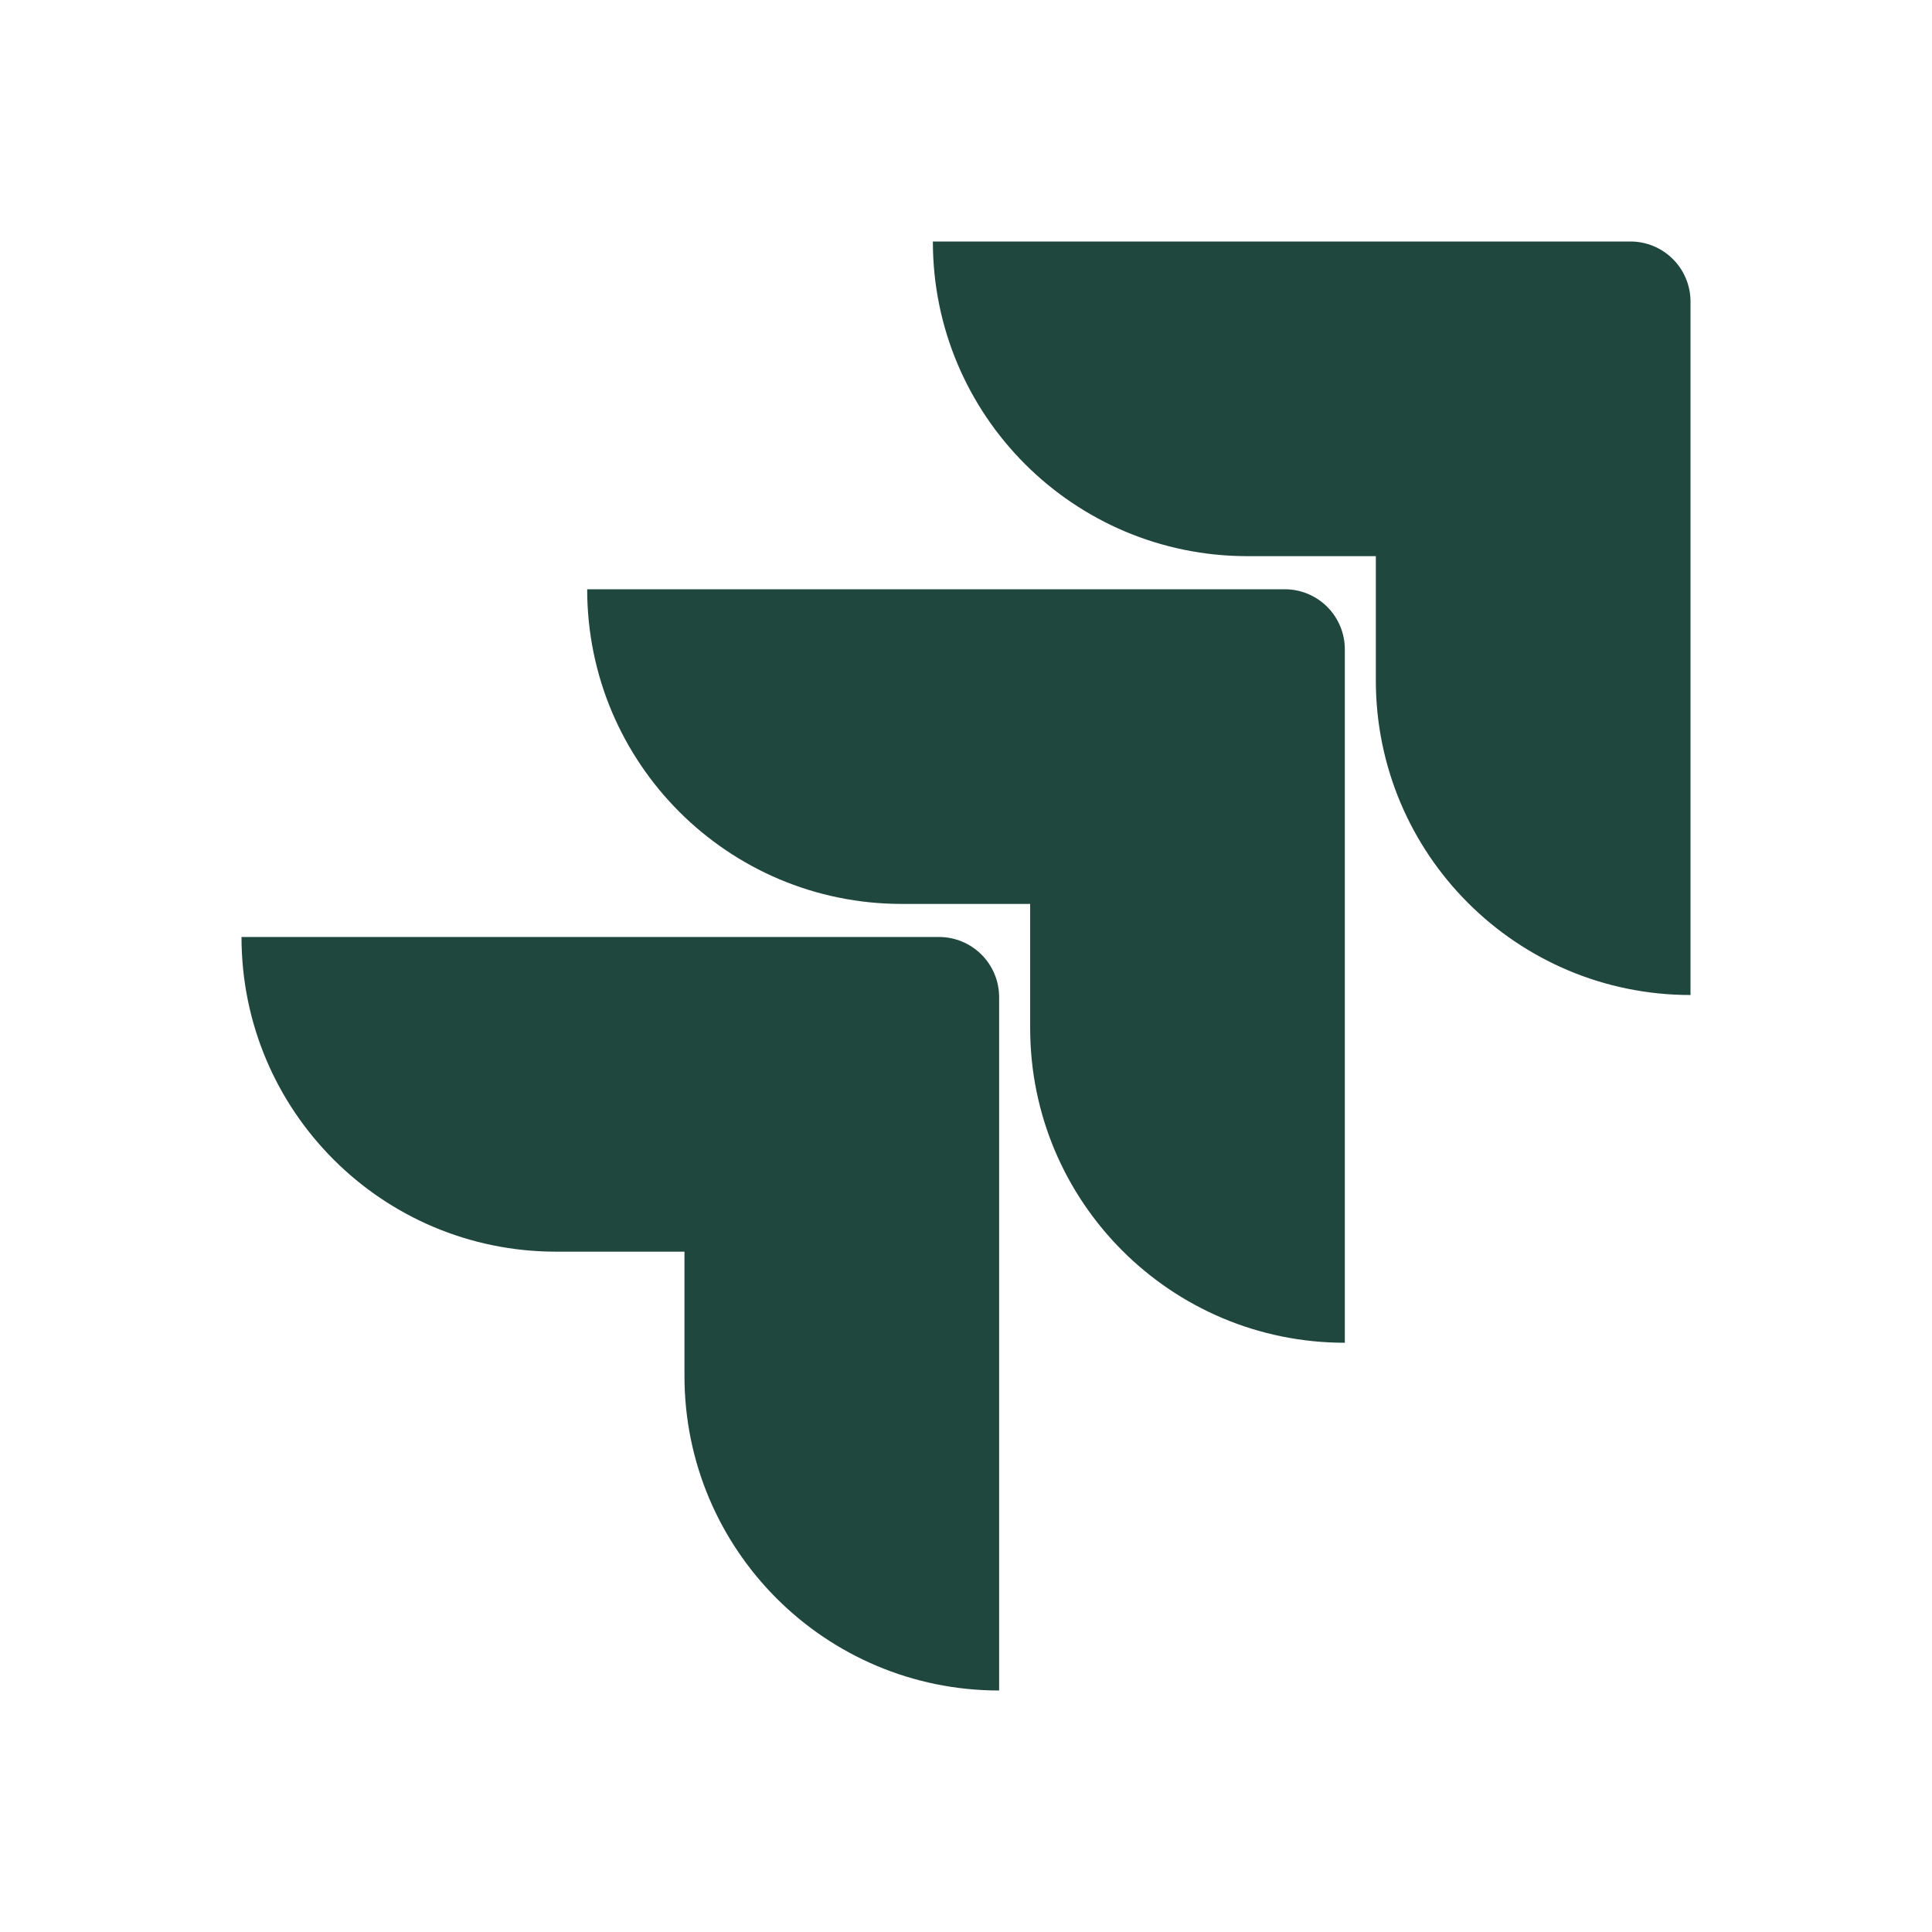
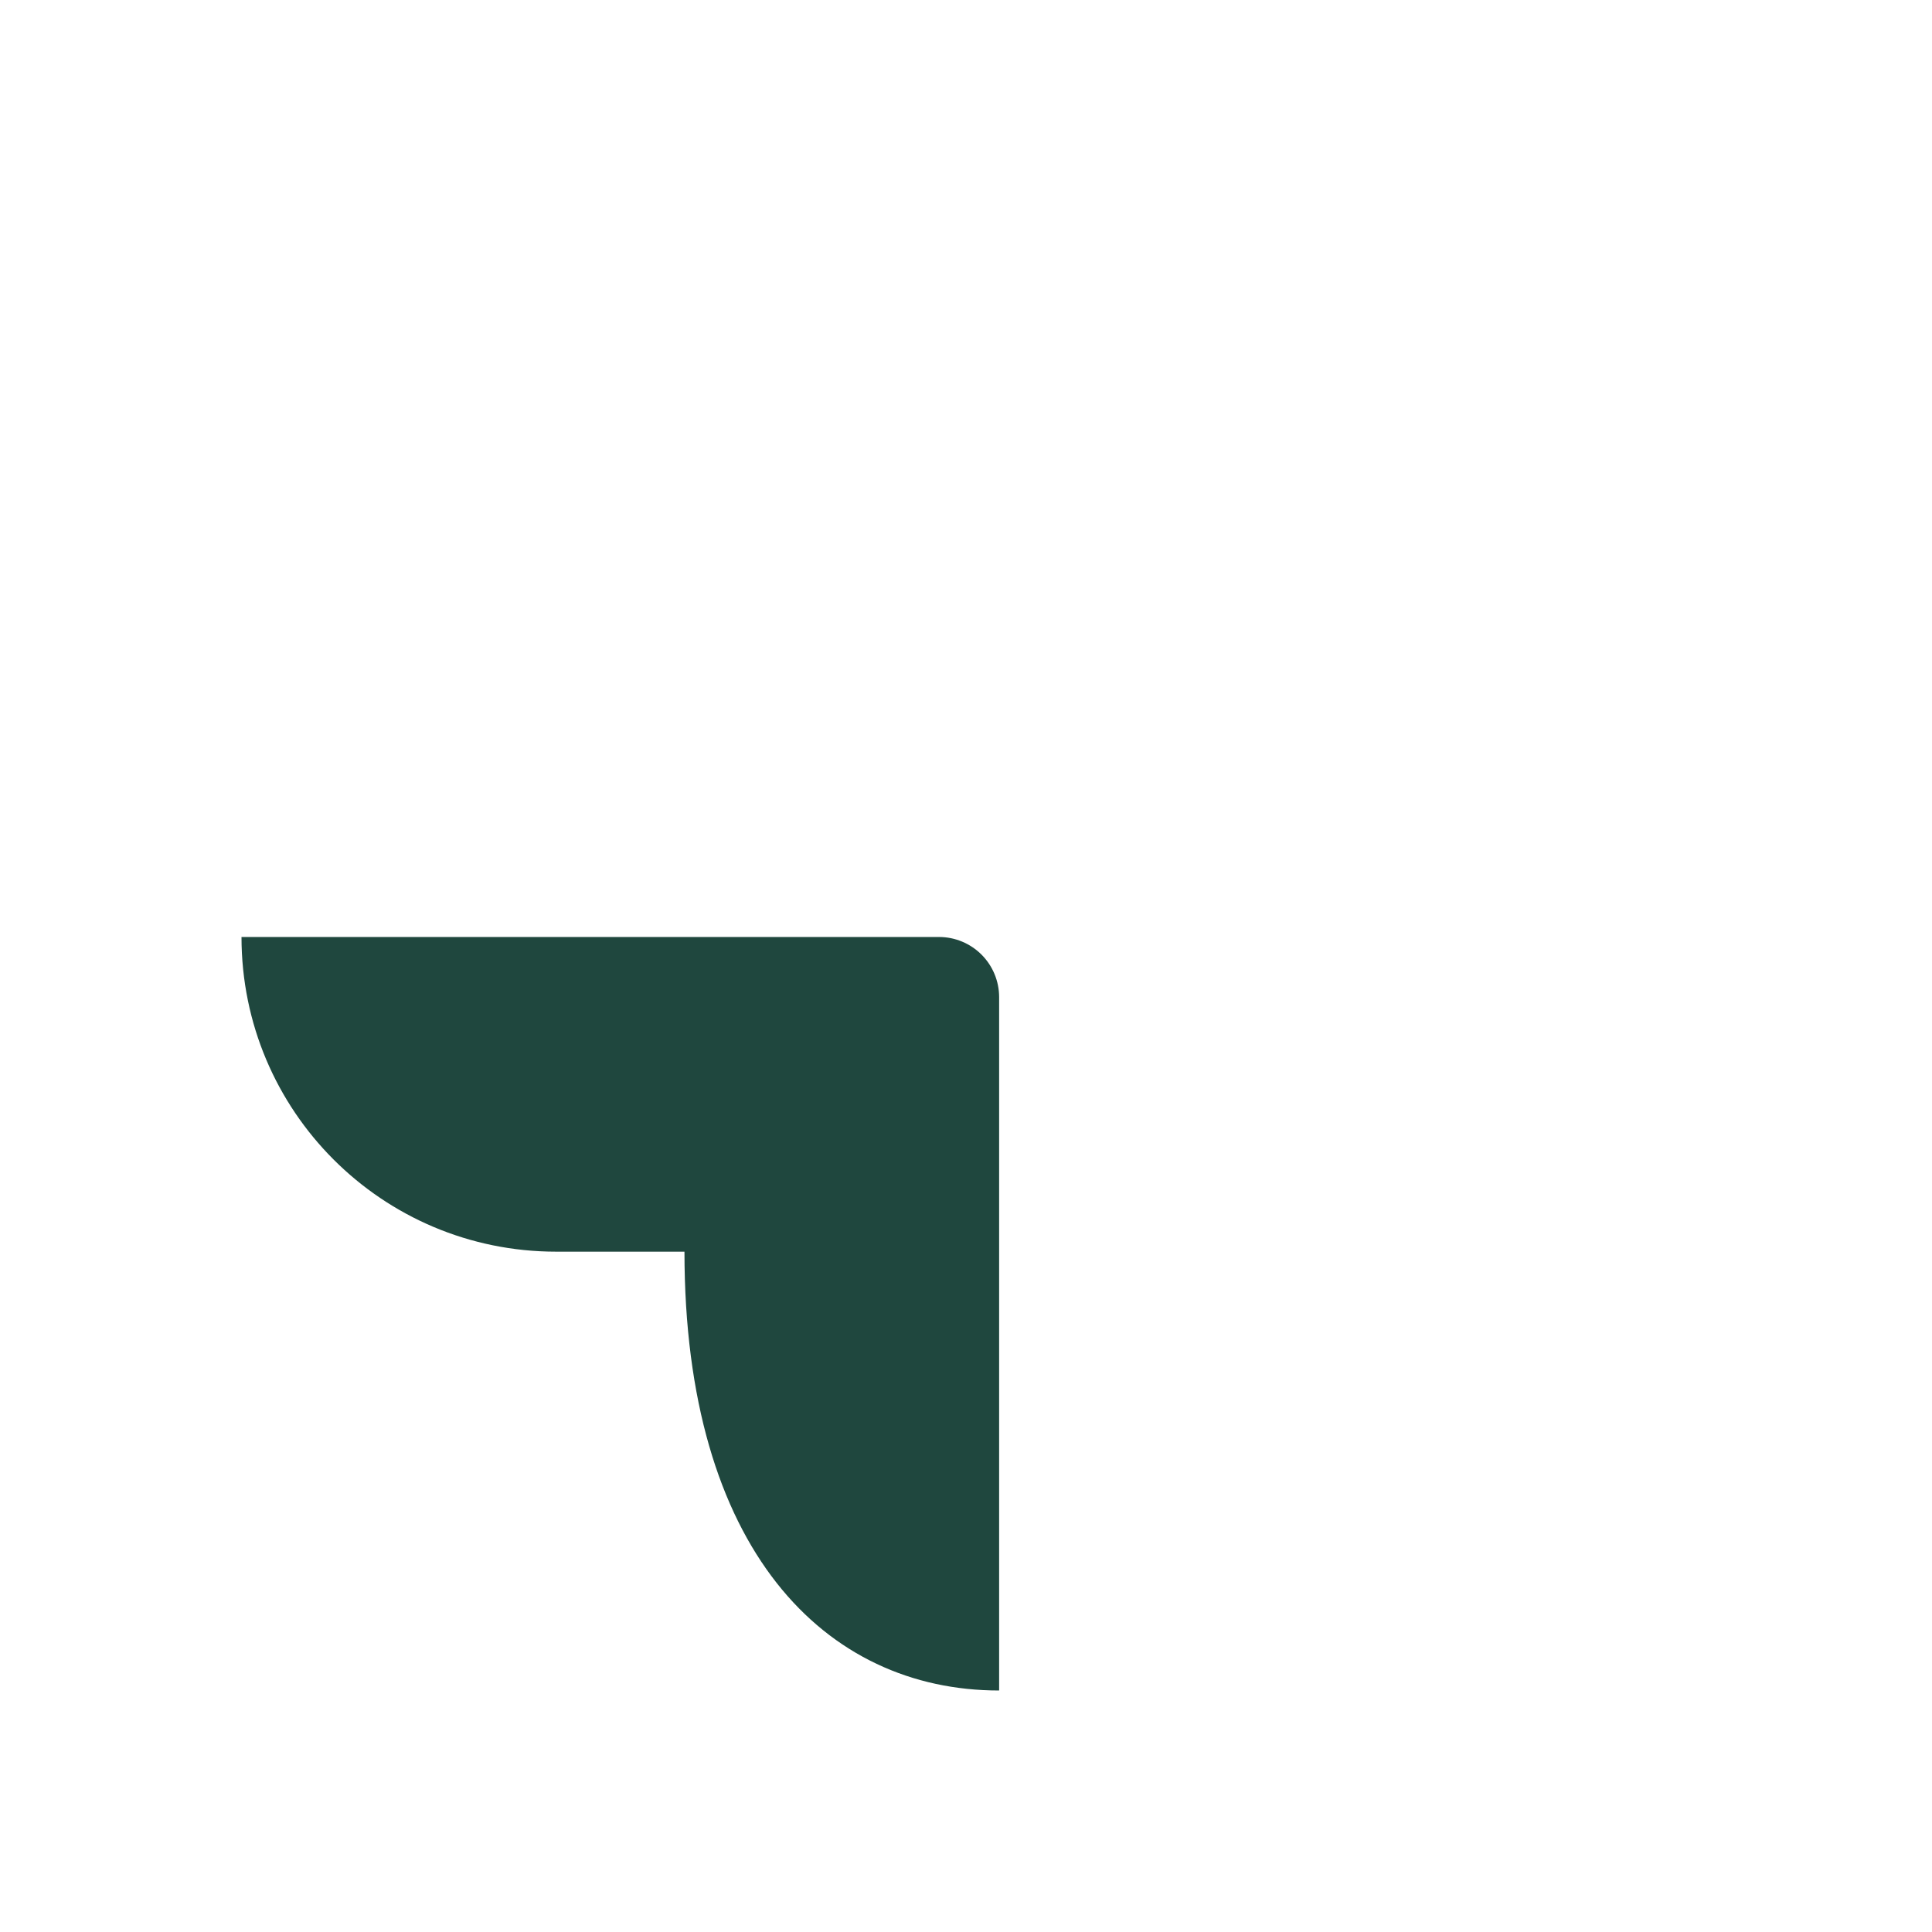
<svg xmlns="http://www.w3.org/2000/svg" width="108" height="108" viewBox="0 0 108 108" fill="none">
-   <path d="M91.145 13.5H52.148C52.148 23.22 60.016 31.09 69.738 31.09H76.91V38.031C76.91 47.751 84.781 55.622 94.501 55.622V16.856C94.5 15.966 94.146 15.113 93.517 14.484C92.888 13.854 92.035 13.501 91.145 13.5Z" fill="#1F473E" />
-   <path d="M71.822 32.94H32.824C32.824 42.659 40.692 50.53 50.411 50.53H57.587V57.47C57.587 67.19 65.457 75.061 75.177 75.061V36.295C75.176 35.405 74.822 34.553 74.193 33.923C73.564 33.294 72.711 32.941 71.822 32.94Z" fill="#1F473E" />
-   <path d="M52.497 52.378H13.5C13.5 62.102 21.367 69.969 31.09 69.969H38.262V76.913C38.262 86.633 46.133 94.5 55.852 94.5V55.737C55.851 54.848 55.498 53.995 54.869 53.365C54.24 52.736 53.387 52.38 52.497 52.378Z" fill="#1F473E" />
+   <path d="M52.497 52.378H13.5C13.5 62.102 21.367 69.969 31.09 69.969H38.262C38.262 86.633 46.133 94.5 55.852 94.5V55.737C55.851 54.848 55.498 53.995 54.869 53.365C54.24 52.736 53.387 52.38 52.497 52.378Z" fill="#1F473E" />
</svg>